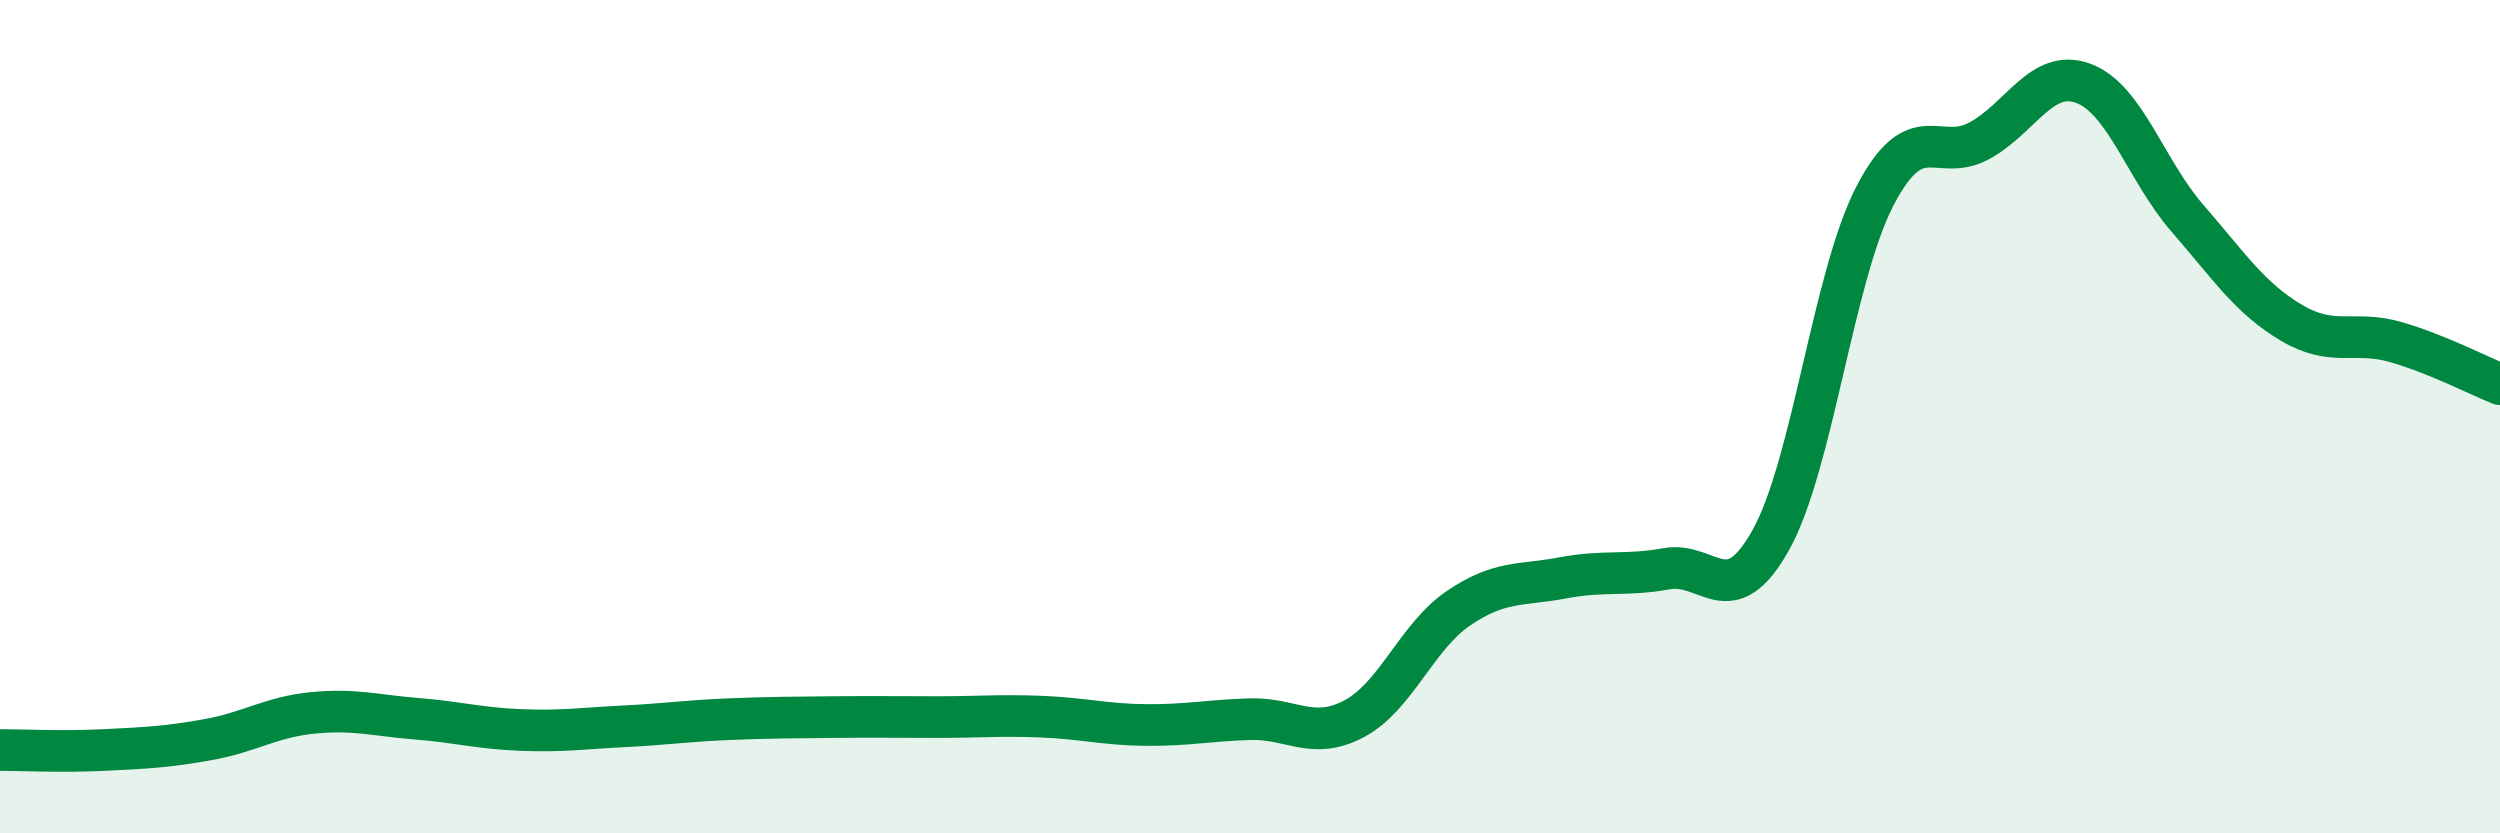
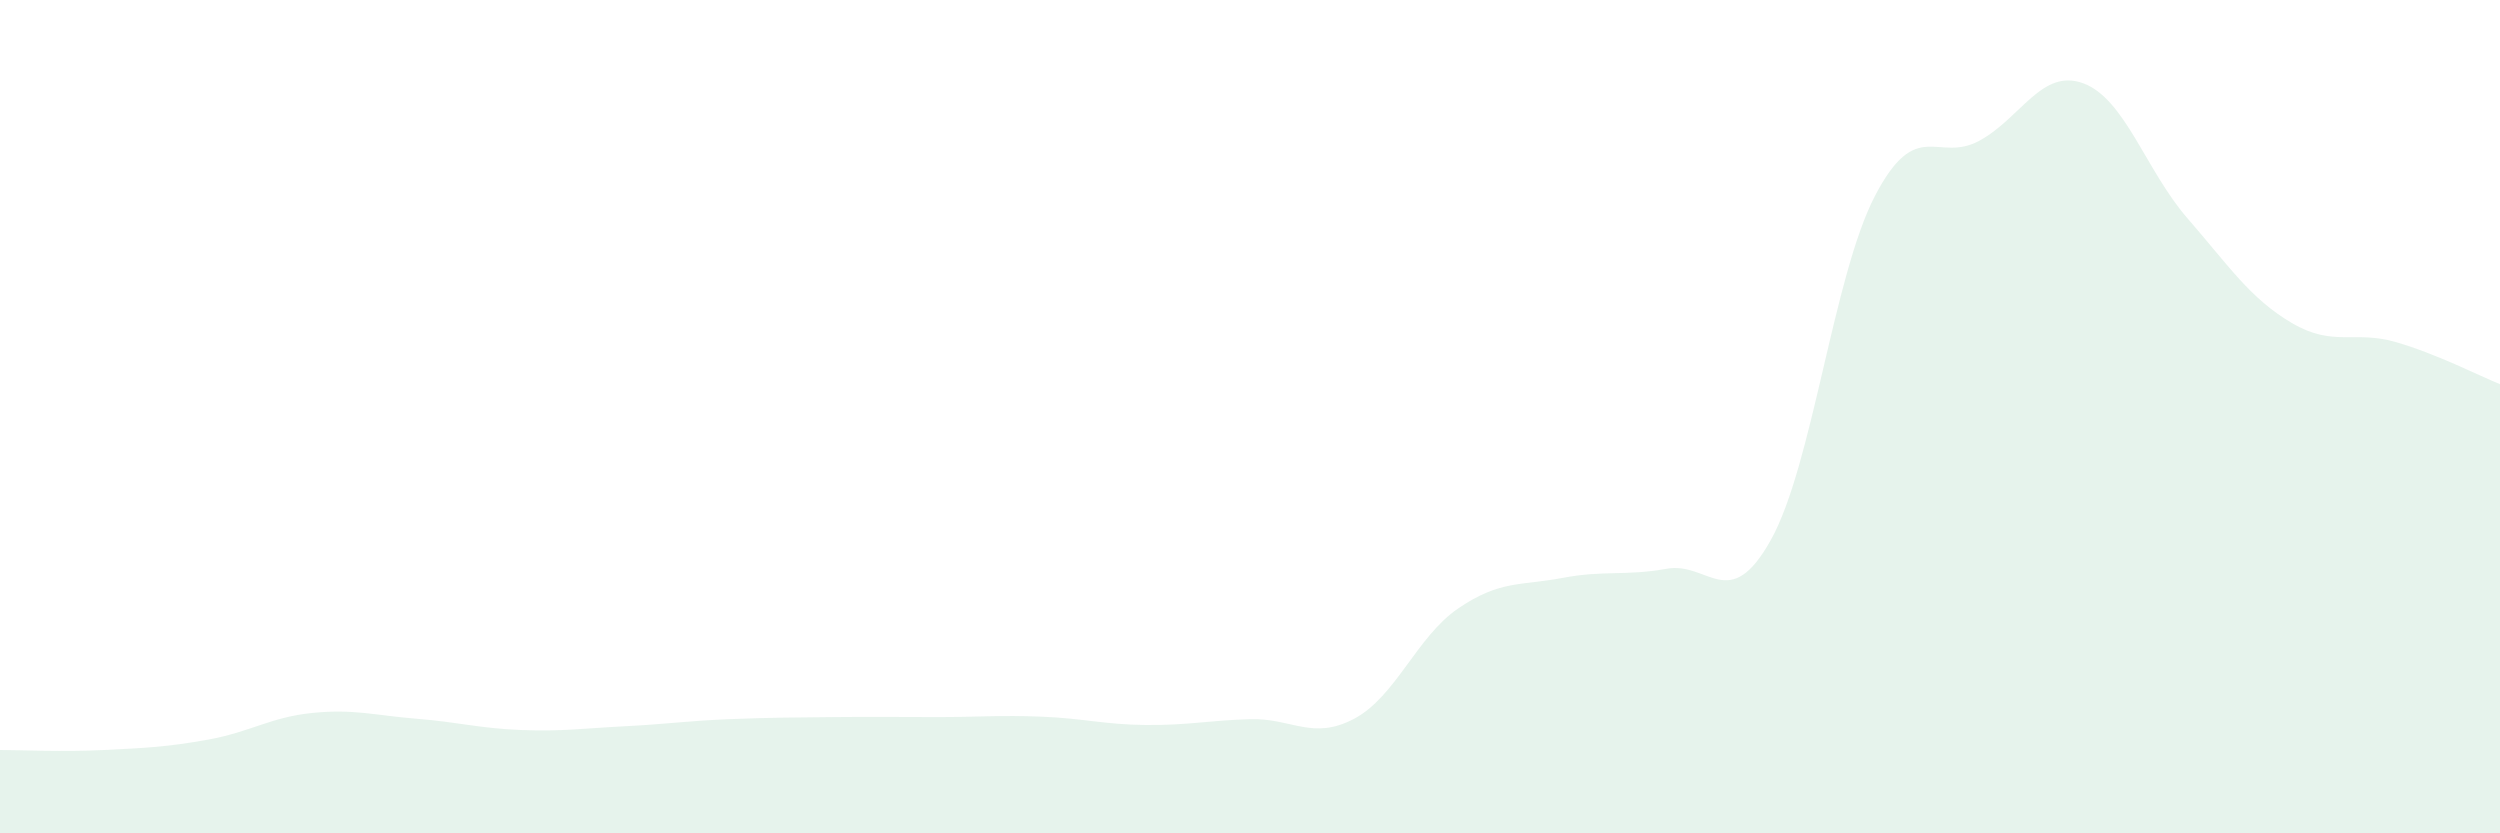
<svg xmlns="http://www.w3.org/2000/svg" width="60" height="20" viewBox="0 0 60 20">
  <path d="M 0,18 C 0.5,18 1.5,18.05 2.5,18 C 3.5,17.95 4,17.93 5,17.75 C 6,17.57 6.5,17.21 7.5,17.11 C 8.5,17.01 9,17.17 10,17.25 C 11,17.33 11.5,17.48 12.5,17.52 C 13.5,17.56 14,17.48 15,17.43 C 16,17.38 16.5,17.3 17.5,17.26 C 18.5,17.22 19,17.22 20,17.21 C 21,17.2 21.5,17.21 22.5,17.21 C 23.5,17.21 24,17.16 25,17.2 C 26,17.24 26.5,17.39 27.5,17.4 C 28.5,17.41 29,17.29 30,17.26 C 31,17.23 31.5,17.78 32.5,17.25 C 33.5,16.72 34,15.28 35,14.6 C 36,13.92 36.5,14.06 37.5,13.87 C 38.5,13.68 39,13.83 40,13.65 C 41,13.47 41.5,14.75 42.5,12.96 C 43.5,11.17 44,6.62 45,4.7 C 46,2.78 46.5,3.92 47.5,3.38 C 48.5,2.84 49,1.63 50,2 C 51,2.37 51.5,4.09 52.5,5.24 C 53.5,6.39 54,7.16 55,7.75 C 56,8.34 56.5,7.92 57.5,8.21 C 58.5,8.5 59.5,9.02 60,9.22L60 20L0 20Z" fill="#008740" opacity="0.1" stroke-linecap="round" stroke-linejoin="round" />
-   <path d="M 0,18 C 0.5,18 1.5,18.05 2.5,18 C 3.5,17.95 4,17.93 5,17.75 C 6,17.57 6.5,17.21 7.5,17.11 C 8.5,17.01 9,17.17 10,17.25 C 11,17.33 11.5,17.48 12.5,17.52 C 13.5,17.56 14,17.48 15,17.43 C 16,17.38 16.5,17.3 17.5,17.26 C 18.5,17.22 19,17.22 20,17.21 C 21,17.2 21.5,17.21 22.5,17.21 C 23.5,17.21 24,17.16 25,17.2 C 26,17.24 26.5,17.39 27.5,17.4 C 28.5,17.41 29,17.29 30,17.26 C 31,17.23 31.5,17.78 32.5,17.25 C 33.5,16.72 34,15.28 35,14.6 C 36,13.92 36.5,14.06 37.5,13.87 C 38.5,13.68 39,13.83 40,13.65 C 41,13.47 41.5,14.75 42.5,12.96 C 43.5,11.17 44,6.62 45,4.7 C 46,2.78 46.5,3.92 47.5,3.38 C 48.5,2.84 49,1.63 50,2 C 51,2.37 51.5,4.09 52.5,5.24 C 53.5,6.39 54,7.16 55,7.75 C 56,8.34 56.5,7.92 57.5,8.21 C 58.5,8.5 59.5,9.02 60,9.22" stroke="#008740" stroke-width="1" fill="none" stroke-linecap="round" stroke-linejoin="round" />
</svg>